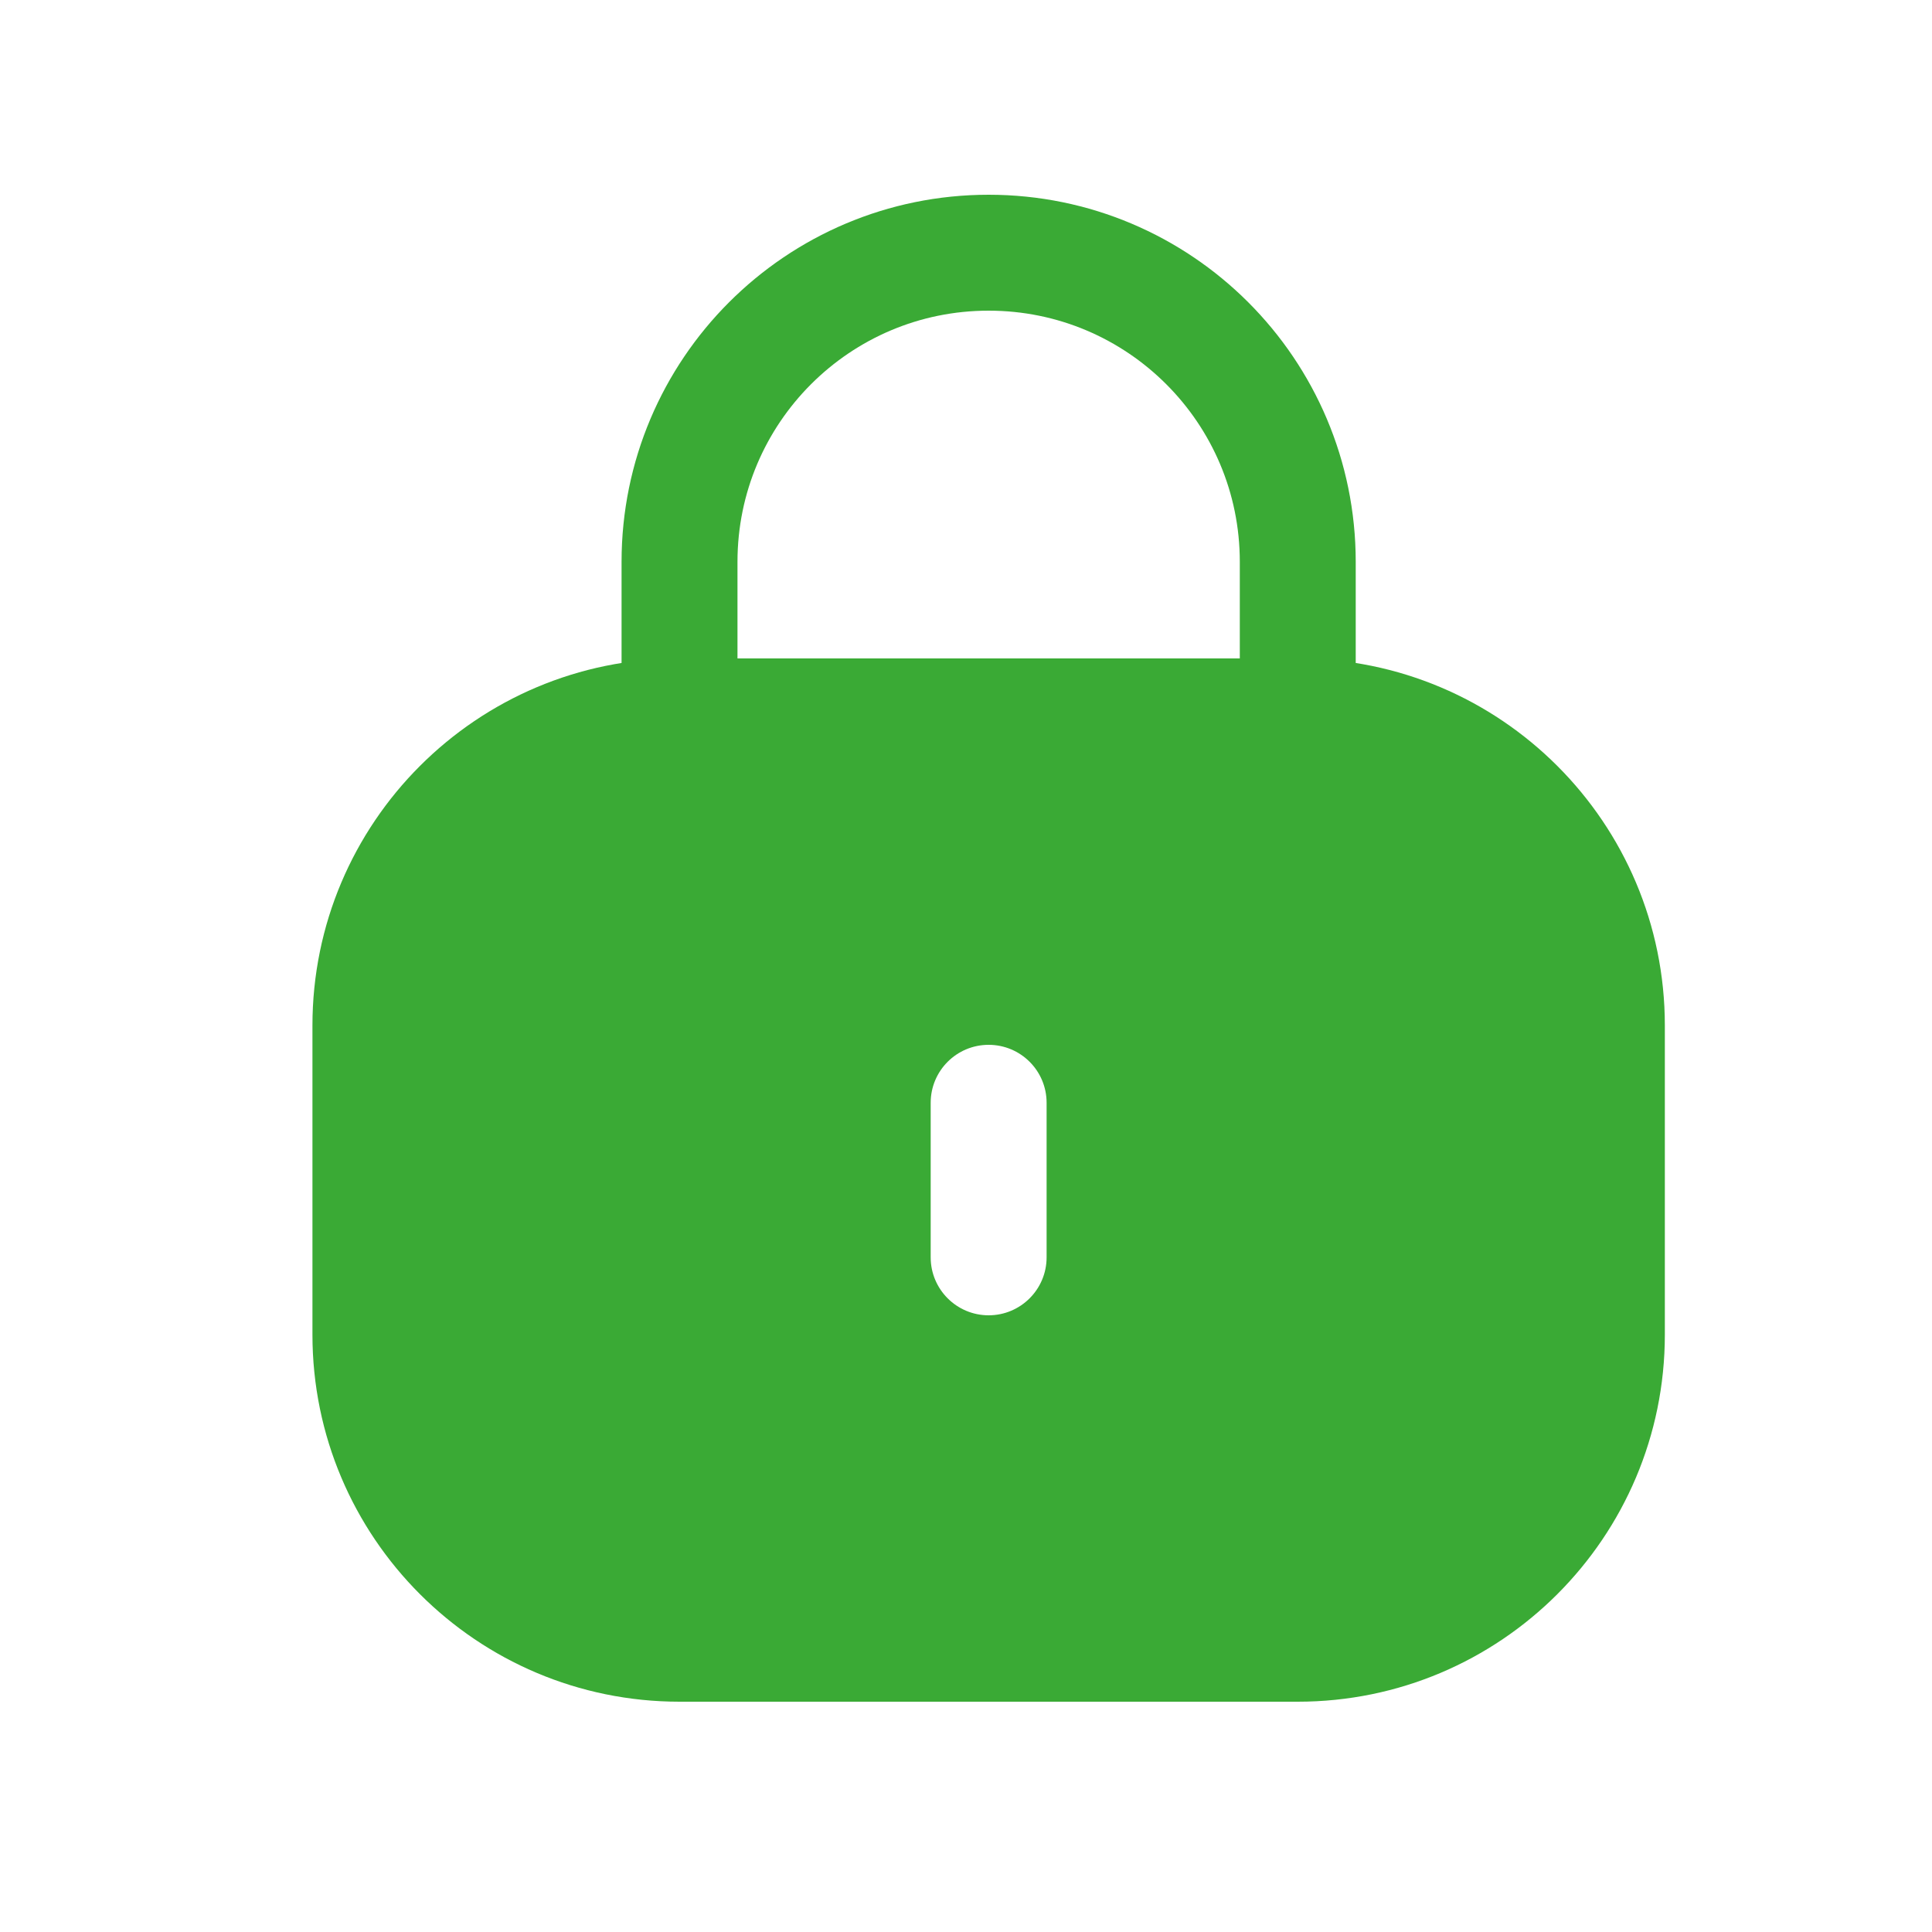
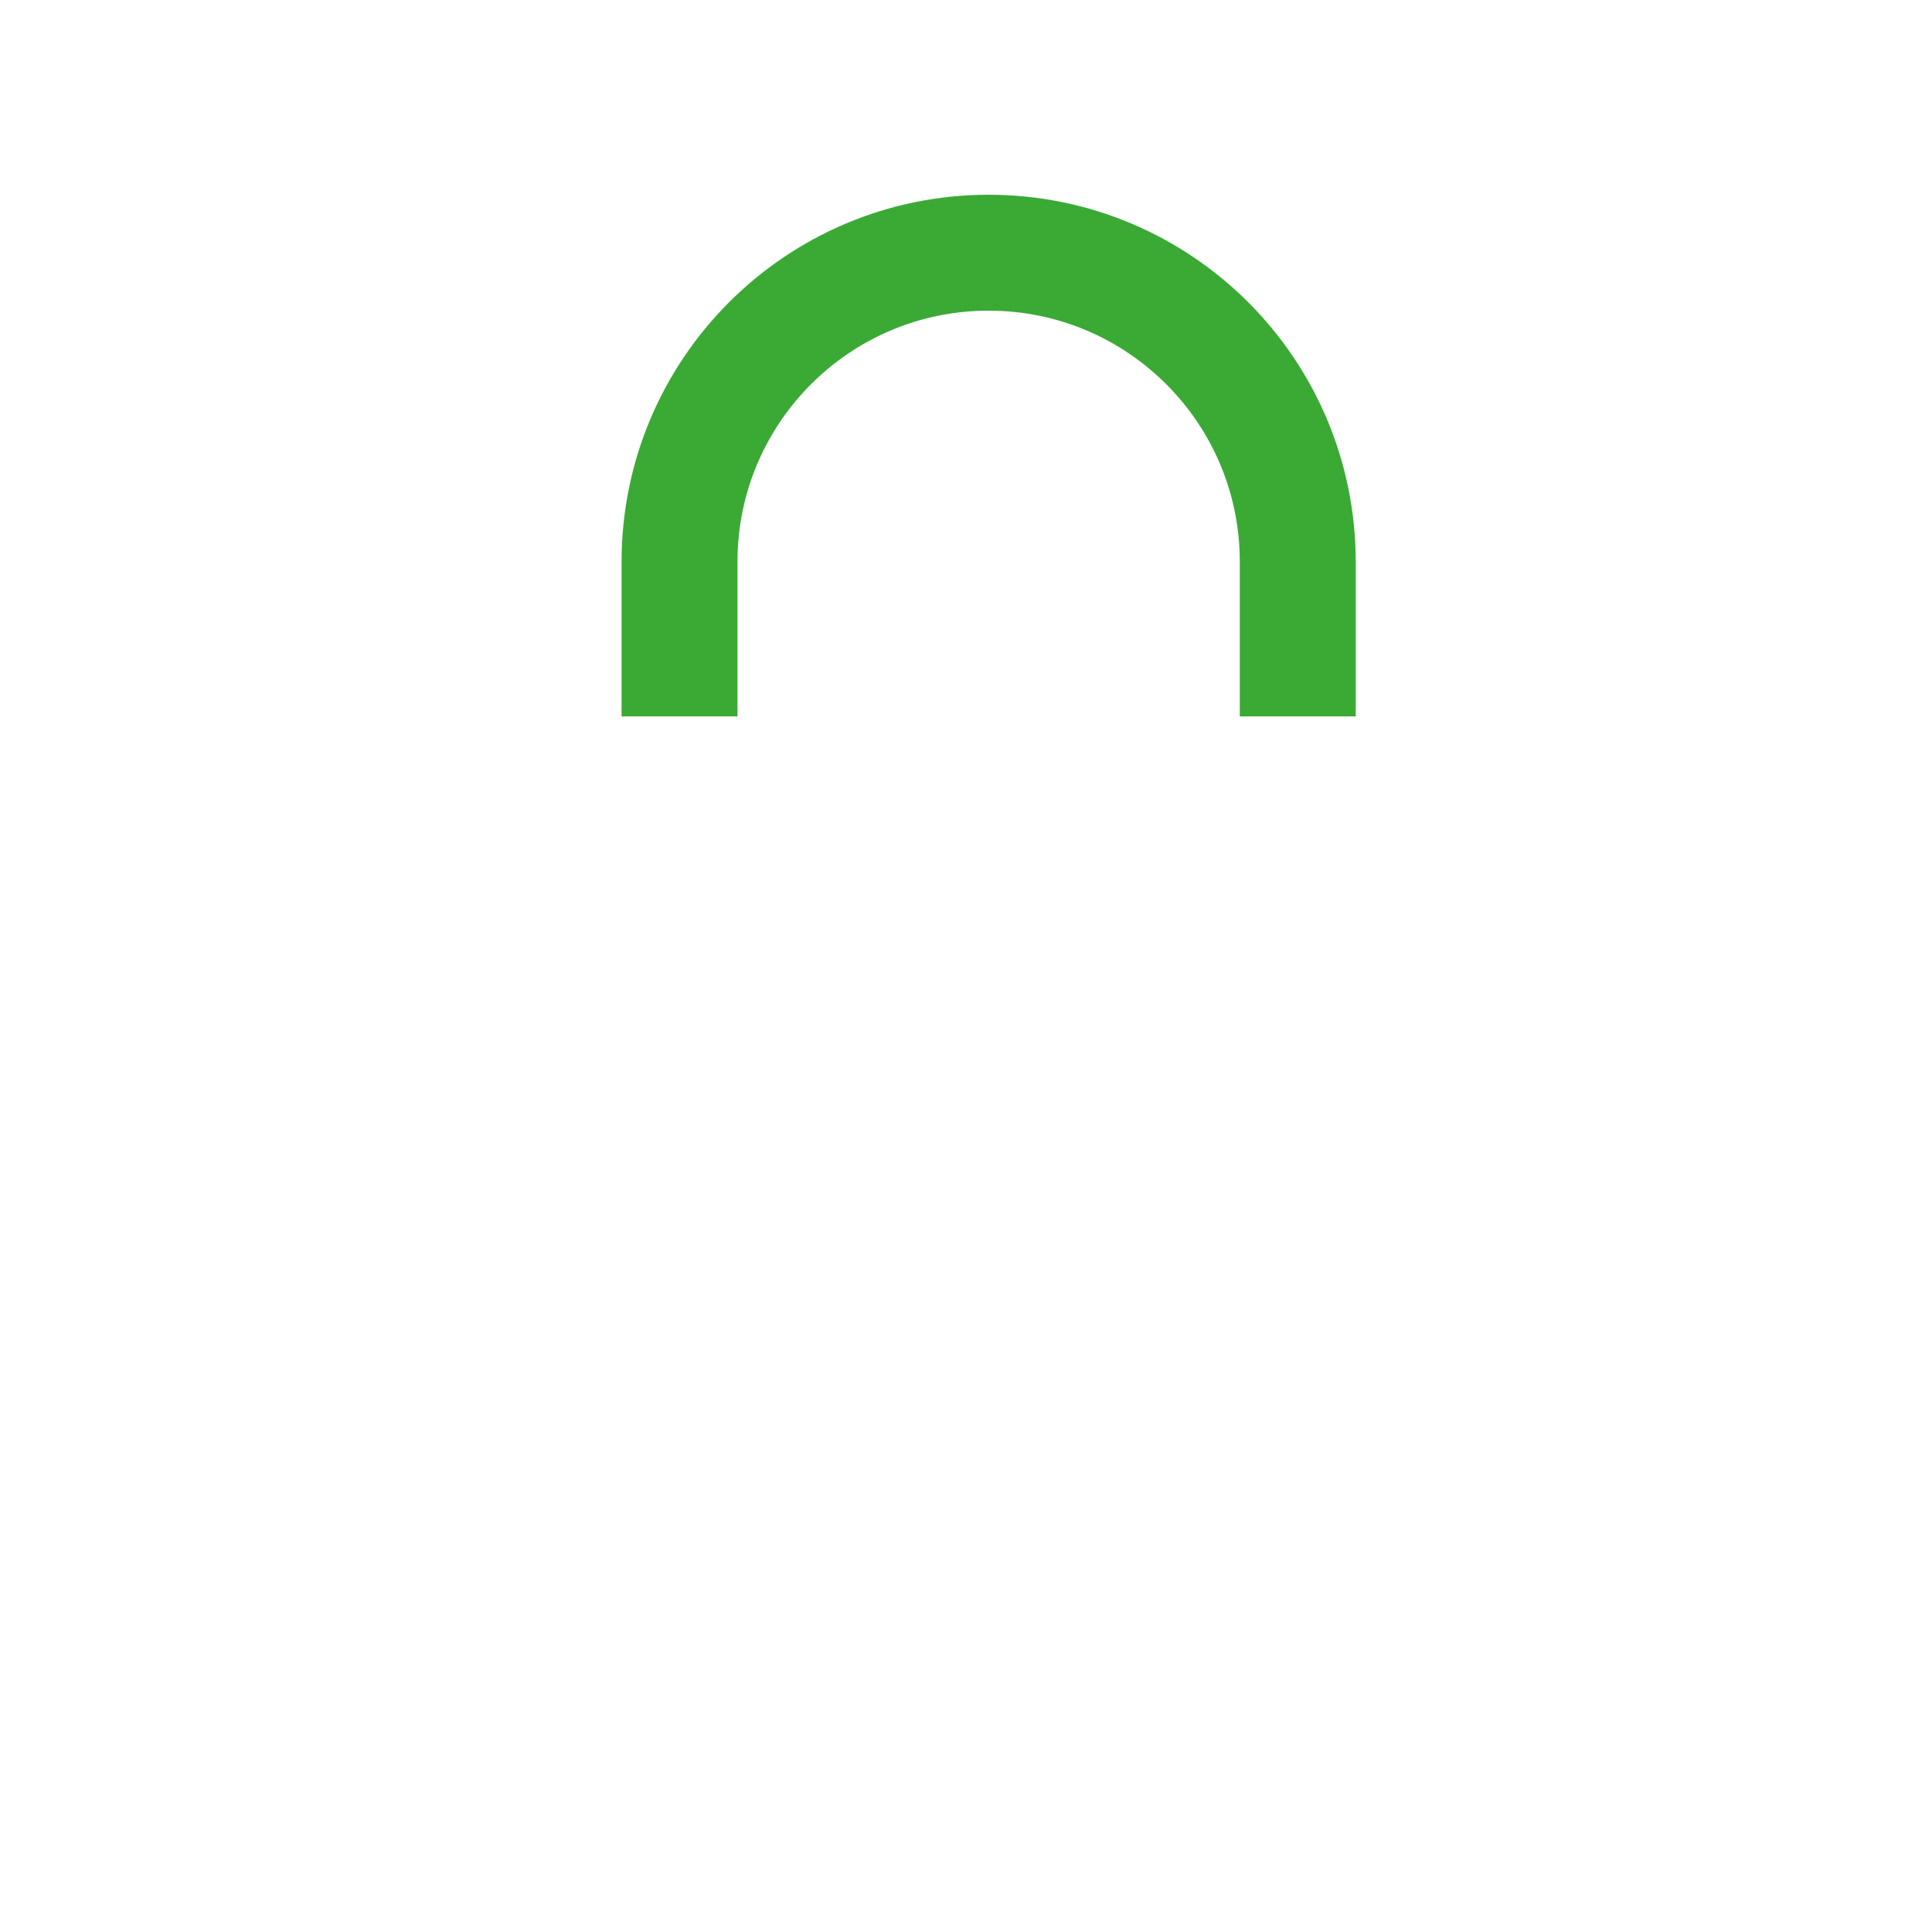
<svg xmlns="http://www.w3.org/2000/svg" width="25" height="25" viewBox="0 0 25 25" fill="none">
-   <path fill-rule="evenodd" clip-rule="evenodd" d="M4.043 13.27C4.043 10.646 6.17 8.52 8.793 8.52H16.793C19.416 8.52 21.543 10.646 21.543 13.27V17.27C21.543 19.893 19.416 22.02 16.793 22.02H8.793C6.17 22.02 4.043 19.893 4.043 17.27V13.27ZM13.543 14.27C13.543 13.855 13.207 13.52 12.793 13.52C12.379 13.52 12.043 13.855 12.043 14.27V16.27C12.043 16.684 12.379 17.02 12.793 17.02C13.207 17.02 13.543 16.684 13.543 16.27V14.27Z" fill="#3AAA35" />
  <path d="M16.793 9.27V7.27C16.793 5.06 15.002 3.27 12.793 3.27V3.27C10.584 3.27 8.793 5.06 8.793 7.27L8.793 9.27" stroke="#3AAA35" stroke-width="1.5" />
</svg>